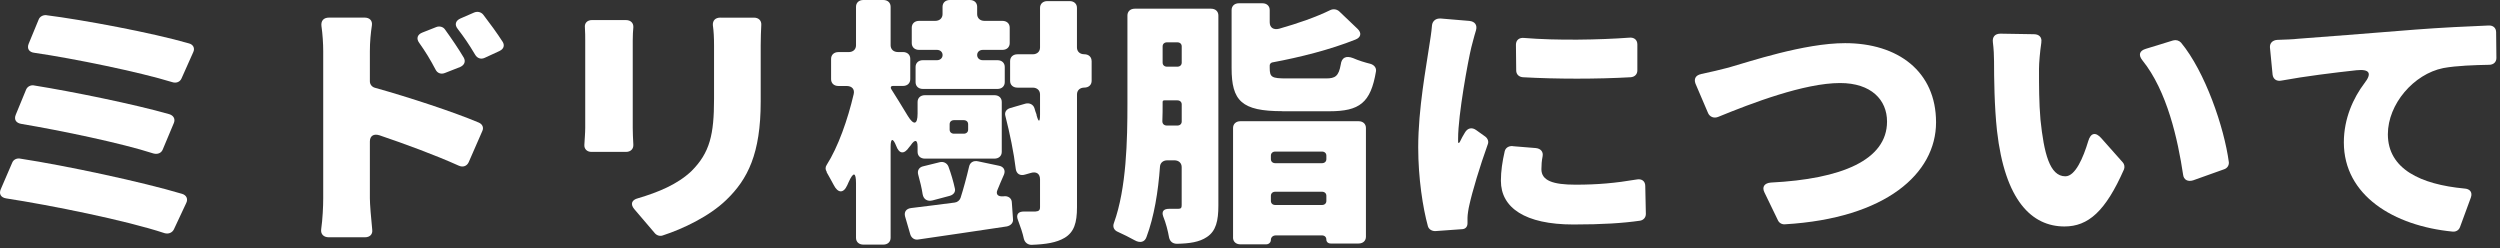
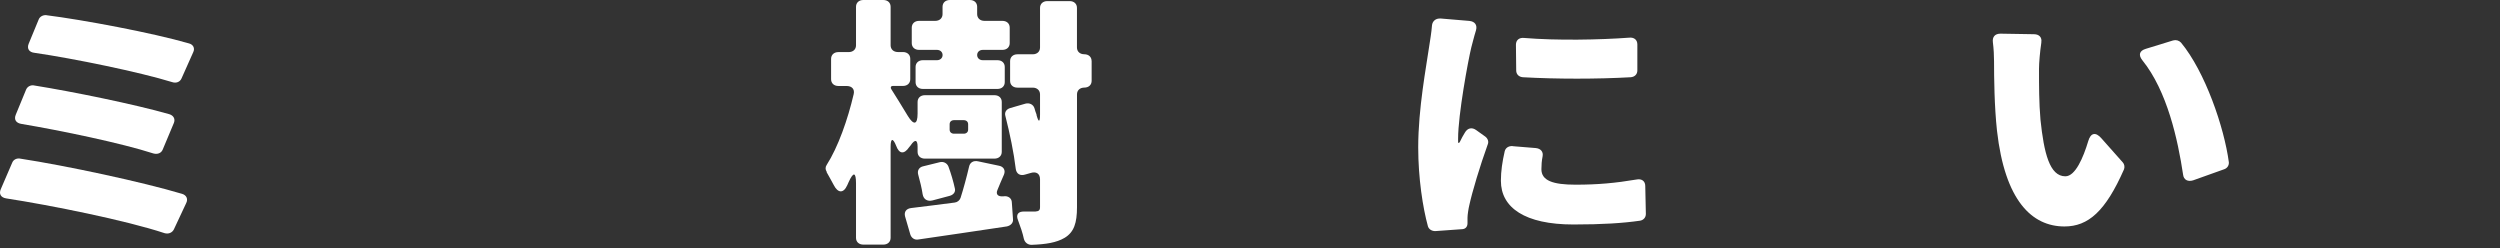
<svg xmlns="http://www.w3.org/2000/svg" width="635" height="63" viewBox="0 0 635 63" fill="none">
  <rect x="0" y="0" width="635" height="63" fill="#333333" stroke="none" />
  <path d="M5.117 40.289C16.817 42.08 36.117 46.209 46.257 49.239C47.377 49.58 47.817 50.55 47.297 51.58L44.167 58.26C43.717 59.16 42.747 59.499 41.787 59.219C32.027 55.98 12.867 52.13 1.617 50.4C0.197 50.19 -0.323 49.23 0.197 48.059L3.107 41.309C3.407 40.55 4.227 40.139 5.117 40.279V40.289ZM8.627 21.7C18.467 23.279 34.037 26.45 42.987 29C44.107 29.34 44.557 30.239 44.177 31.2L41.347 37.95C40.977 38.91 40.007 39.26 38.967 38.98C30.847 36.359 15.637 33.19 5.427 31.47C4.087 31.259 3.487 30.369 4.007 29.13L6.617 22.79C6.917 22.029 7.737 21.549 8.627 21.689V21.7ZM11.757 3.86C21.077 5.029 38.737 8.339 47.977 11.02C49.097 11.3 49.547 12.259 49.097 13.22L46.117 19.899C45.747 20.799 44.777 21.209 43.737 20.86C35.467 18.309 18.767 14.87 8.787 13.419C7.367 13.28 6.777 12.319 7.297 11.079L9.827 4.949C10.127 4.189 10.947 3.78 11.767 3.849L11.757 3.86Z" fill="white" />
-   <path d="M93.947 20.66C93.947 21.42 94.467 22.11 95.287 22.31C103.937 24.72 115.407 28.51 121.597 31.13C122.567 31.54 122.937 32.44 122.487 33.33L119.057 41.18C118.607 42.21 117.567 42.56 116.527 42.08C110.417 39.33 102.887 36.57 96.407 34.37C94.917 33.89 93.947 34.51 93.947 35.95V50.35C93.947 51.8 94.247 55.45 94.547 58.34C94.697 59.51 93.947 60.27 92.687 60.27H83.517C82.177 60.27 81.427 59.44 81.577 58.27C81.947 55.65 82.097 52.48 82.097 50.35V13.02C82.097 11.09 81.947 8.68 81.647 6.61C81.497 5.3 82.167 4.47 83.587 4.47H92.607C93.877 4.47 94.617 5.23 94.467 6.4C94.167 8.4 93.947 10.6 93.947 13.01V20.66ZM116.907 17.01L113.027 18.53C112.057 18.94 111.087 18.6 110.647 17.7C109.157 14.88 108.037 13.09 106.477 10.88C105.657 9.78 106.027 8.74 107.297 8.26L110.797 6.88C111.617 6.54 112.587 6.81 113.037 7.5C114.677 9.77 116.467 12.39 117.807 14.66C118.327 15.62 117.957 16.52 116.917 17L116.907 17.01ZM126.887 12.95L123.157 14.67C122.187 15.15 121.217 14.81 120.697 13.91C119.057 11.16 117.867 9.43 116.227 7.3C115.407 6.27 115.707 5.23 116.977 4.68L120.477 3.16C121.367 2.82 122.267 3.09 122.787 3.78C124.427 5.91 126.287 8.46 127.707 10.67C128.227 11.57 127.927 12.46 126.887 12.94V12.95Z" fill="white" />
-   <path d="M150.437 5.101H159.007C160.197 5.101 160.947 5.861 160.867 6.961C160.787 7.861 160.717 8.891 160.717 10.271V32.521C160.717 33.621 160.787 35.281 160.867 36.721C160.937 37.821 160.197 38.581 159.007 38.581H150.217C149.097 38.581 148.357 37.821 148.427 36.791C148.497 35.411 148.647 33.761 148.647 32.451V10.261C148.647 9.431 148.647 8.261 148.567 7.021C148.417 5.851 149.167 5.091 150.427 5.091L150.437 5.101ZM183.007 4.481H191.507C192.697 4.481 193.447 5.241 193.367 6.341C193.297 7.851 193.217 9.511 193.217 11.571V25.831C193.217 38.991 189.937 45.531 184.497 50.761C180.177 54.961 173.467 58.131 168.397 59.781C167.727 60.061 166.907 59.851 166.387 59.301L161.097 53.101C160.057 51.861 160.427 50.761 162.067 50.351C167.207 48.831 172.057 46.841 175.627 43.461C180.317 38.781 181.367 34.161 181.367 25.141V11.571C181.367 9.571 181.287 7.921 181.067 6.401C180.997 5.231 181.667 4.471 183.007 4.471V4.481Z" fill="white" />
  <path d="M231.367 36.85L230.917 37.4C229.647 39.26 228.387 39.12 227.637 37.06C226.817 34.99 226.217 35.06 226.217 37.27V60.41C226.217 61.44 225.467 62.13 224.357 62.13H219.287C218.167 62.13 217.427 61.44 217.427 60.41V46.57C217.427 43.68 216.757 43.61 215.567 46.23L215.197 47.06C214.227 49.2 212.817 49.06 211.767 46.99C211.167 45.82 210.497 44.72 209.977 43.75V43.61C209.607 43.06 209.607 42.44 209.977 41.89C212.887 37.34 215.347 30.32 216.837 23.91C217.137 22.67 216.387 21.84 215.047 21.84H212.957C211.837 21.84 211.097 21.15 211.097 20.12V14.95C211.097 13.92 211.847 13.23 212.957 13.23H215.567C216.687 13.23 217.427 12.54 217.427 11.51V1.72C217.427 0.69 218.177 0 219.287 0H224.357C225.477 0 226.217 0.69 226.217 1.72V11.5C226.217 12.53 226.967 13.22 228.077 13.22H229.347C230.467 13.22 231.207 13.91 231.207 14.94V20.11C231.207 21.14 230.457 21.83 229.347 21.83H226.737C226.587 21.83 226.437 21.9 226.367 21.97C226.287 22.04 226.217 22.18 226.287 22.31V22.45C226.367 22.52 226.367 22.66 226.437 22.73C227.407 24.25 229.117 27 230.607 29.48C232.097 31.89 233.067 31.68 233.067 28.86V25.9C233.067 24.87 233.817 24.18 234.927 24.18H252.587C253.707 24.18 254.447 24.87 254.447 25.9V38.57C254.447 39.6 253.697 40.29 252.587 40.29H234.927C233.807 40.29 233.067 39.6 233.067 38.57V37.26C233.067 35.47 232.397 35.33 231.357 36.85H231.367ZM254.847 49.87C256.037 49.66 257.007 50.35 257.007 51.45L257.307 55.72C257.387 56.62 256.707 57.3 255.747 57.51C248.067 58.68 239.947 59.85 233.317 60.82C232.347 61.03 231.527 60.48 231.227 59.58L229.887 54.97C229.587 53.8 230.187 52.97 231.527 52.83C234.737 52.42 238.457 52 242.487 51.45C243.157 51.38 243.757 50.9 243.977 50.28C244.727 47.94 245.547 44.91 246.137 42.36C246.357 41.26 247.257 40.71 248.447 40.98L253.667 42.08C254.937 42.29 255.457 43.25 255.007 44.35C254.407 45.66 253.887 46.97 253.367 48.21C252.847 49.38 253.517 50 254.857 49.86L254.847 49.87ZM239.417 13.98C239.417 13.22 238.817 12.67 237.997 12.67H233.447C232.327 12.67 231.587 11.98 231.587 10.95V7.02C231.587 5.99 232.337 5.3 233.447 5.3H237.547C238.667 5.3 239.407 4.61 239.407 3.58V1.72C239.407 0.69 240.157 0 241.267 0H246.337C247.457 0 248.197 0.69 248.197 1.72V3.58C248.197 4.61 248.947 5.3 250.057 5.3H254.607C255.727 5.3 256.467 5.99 256.467 7.02V10.95C256.467 11.98 255.717 12.67 254.607 12.67H249.617C248.797 12.67 248.197 13.22 248.197 13.98C248.197 14.74 248.797 15.29 249.617 15.29H253.347C254.467 15.29 255.207 15.98 255.207 17.01V20.87C255.207 21.9 254.457 22.59 253.347 22.59H234.417C233.297 22.59 232.557 21.9 232.557 20.87V17.01C232.557 15.98 233.307 15.29 234.417 15.29H237.997C238.817 15.29 239.417 14.74 239.417 13.98ZM241.277 49.73L236.877 50.9C235.537 51.24 234.567 50.62 234.347 49.32C234.127 47.8 233.677 46.01 233.227 44.36C232.927 43.33 233.447 42.43 234.567 42.22L238.737 41.19C239.627 40.98 240.527 41.4 240.897 42.29C241.567 44.08 242.167 46.15 242.537 47.87C242.757 48.7 242.237 49.45 241.267 49.73H241.277ZM241.207 31.55V32.93C241.207 33.55 241.657 33.96 242.327 33.96H244.787C245.457 33.96 245.907 33.55 245.907 32.93V31.55C245.907 30.93 245.457 30.52 244.787 30.52H242.327C241.657 30.52 241.207 30.93 241.207 31.55ZM277.277 15.5V20.53C277.277 21.56 276.527 22.25 275.417 22.25C274.307 22.25 273.557 22.94 273.557 23.97V52.62C273.557 56.62 272.807 58.96 270.427 60.4C268.337 61.64 265.657 62.05 262.007 62.19C261.037 62.19 260.297 61.57 260.067 60.68C259.767 59.23 259.177 57.51 258.577 55.93C257.977 54.48 258.647 53.66 260.217 53.73H262.977C263.867 53.66 264.167 53.39 264.167 52.63V45.54C264.167 44.09 263.197 43.47 261.707 43.96L260.517 44.3C259.097 44.78 258.137 44.16 257.987 42.79C257.537 38.93 256.497 33.9 255.377 29.5C255.077 28.54 255.597 27.71 256.647 27.43L260.447 26.33C261.487 26.05 262.457 26.54 262.757 27.5C262.907 28.05 263.057 28.53 263.277 29.08V29.22C263.797 31.15 264.167 31.15 264.167 29.08V23.98C264.167 22.95 263.417 22.26 262.307 22.26H258.427C257.307 22.26 256.567 21.57 256.567 20.54V15.51C256.567 14.48 257.317 13.79 258.427 13.79H262.307C263.427 13.79 264.167 13.1 264.167 12.07V2C264.167 0.97 264.917 0.28 266.027 0.28H271.687C272.807 0.28 273.547 0.97 273.547 2V12.06C273.547 13.09 274.297 13.78 275.407 13.78C276.517 13.78 277.267 14.47 277.267 15.5H277.277Z" fill="white" />
-   <path d="M309.467 3.93V52.21C309.467 56.07 308.867 58.68 306.557 60.2C304.617 61.51 302.157 61.85 298.957 61.92C297.837 61.92 297.167 61.3 296.947 60.34C296.647 58.62 296.127 56.62 295.457 54.97C295.007 53.73 295.527 53.04 296.947 53.04H299.257C300.007 53.04 300.147 52.76 300.147 52.08V42.44C300.147 41.41 299.397 40.72 298.287 40.72H296.497C295.457 40.72 294.707 41.34 294.637 42.3C294.187 48.64 293.147 55.04 291.207 60.21C290.757 61.52 289.567 61.79 288.227 61.04C286.887 60.28 285.317 59.53 283.977 58.91C282.937 58.5 282.557 57.6 282.937 56.64C286.147 47.76 286.367 35.43 286.367 26.4V3.93C286.367 2.9 287.117 2.21 288.227 2.21H307.607C308.727 2.21 309.467 2.9 309.467 3.93ZM296.427 31.89H299.037C299.707 31.89 300.157 31.48 300.157 30.86V26.52C300.157 25.9 299.707 25.49 299.037 25.49H295.757C295.457 25.49 295.307 25.63 295.307 25.9V26.31C295.307 27.69 295.307 29.27 295.237 30.79C295.237 31.48 295.687 31.89 296.427 31.89ZM299.037 10.75H296.427C295.757 10.75 295.307 11.16 295.307 11.78V15.91C295.307 16.53 295.757 16.94 296.427 16.94H299.037C299.707 16.94 300.157 16.53 300.157 15.91V11.78C300.157 11.16 299.707 10.75 299.037 10.75ZM325.717 28.24C315.357 28.24 312.827 25.62 312.827 17.29V2.55C312.827 1.52 313.577 0.83 314.687 0.83H320.647C321.767 0.83 322.507 1.52 322.507 2.55V5.65C322.507 7.03 323.477 7.65 324.887 7.3C329.727 5.92 334.277 4.34 337.927 2.55C338.677 2.21 339.567 2.34 340.167 2.89L344.867 7.37C345.907 8.4 345.687 9.51 344.267 10.06C337.857 12.61 330.257 14.54 323.177 15.85C322.807 15.92 322.507 16.26 322.507 16.61V17.23C322.507 19.64 323.027 19.92 326.827 19.92H336.817C339.127 19.92 340.027 19.37 340.547 16.41C340.767 14.62 341.887 14.07 343.677 14.76C345.097 15.38 346.657 15.86 348.077 16.21C349.047 16.49 349.647 17.24 349.497 18.14C348.157 26.13 345.327 28.26 337.647 28.26H325.727L325.717 28.24ZM313.197 60.34V32.51C313.197 31.48 313.947 30.79 315.057 30.79H345.087C346.207 30.79 346.947 31.48 346.947 32.51V60.13C346.947 61.16 346.197 61.85 345.087 61.85H338.007C337.337 61.85 336.887 61.44 336.887 60.82C336.887 60.2 336.437 59.79 335.767 59.79H324.067C323.317 59.79 322.797 60.27 322.797 60.96C322.797 61.58 322.277 62.06 321.607 62.06H315.047C313.927 62.06 313.187 61.37 313.187 60.34H313.197ZM335.777 38.5H323.927C323.257 38.5 322.807 38.91 322.807 39.53V40.42C322.807 41.04 323.257 41.45 323.927 41.45H335.777C336.447 41.45 336.897 41.04 336.897 40.42V39.53C336.897 38.91 336.447 38.5 335.777 38.5ZM323.927 52.07H335.777C336.447 52.07 336.897 51.66 336.897 51.04V49.73C336.897 49.11 336.447 48.7 335.777 48.7H323.927C323.257 48.7 322.807 49.11 322.807 49.73V51.04C322.807 51.66 323.257 52.07 323.927 52.07Z" fill="white" />
-   <path d="M365.807 4.689L373.187 5.309C374.677 5.449 375.277 6.409 374.897 7.719C374.377 9.369 373.927 11.3 373.707 12.059C372.887 15.44 370.357 29.14 370.357 35.2V35.959C370.357 36.44 370.577 36.44 370.807 36.029C371.177 35.2 371.627 34.45 372.077 33.69C372.747 32.52 373.867 32.239 374.987 33.069L377.297 34.719C377.897 35.2 378.187 35.959 377.897 36.65C375.887 42.23 373.947 48.7 373.197 52.15C372.977 53.05 372.747 54.63 372.747 55.249V56.7C372.747 57.599 372.227 58.219 371.257 58.219L364.547 58.7C363.657 58.7 362.907 58.219 362.687 57.459C361.417 52.84 360.227 45.34 360.227 37.419C360.227 27.5 362.317 16.689 362.987 11.94C363.207 10.419 363.587 8.359 363.737 6.359C363.887 5.329 364.707 4.639 365.827 4.709L365.807 4.689ZM384.217 37.13L390.107 37.609C391.377 37.749 392.047 38.569 391.817 39.739C391.597 40.84 391.517 41.88 391.517 42.98C391.517 45.87 394.427 46.91 400.157 46.91C405.887 46.91 410.297 46.499 415.657 45.599C416.997 45.319 417.897 46.01 417.897 47.249L418.047 54.34C418.047 55.239 417.447 55.919 416.557 56.059C412.237 56.679 407.017 57.02 399.637 57.02C387.337 57.02 381.227 52.749 381.227 45.929C381.227 43.45 381.597 41.039 382.197 38.419C382.417 37.52 383.237 37.039 384.207 37.109L384.217 37.13ZM387.117 9.639C395.387 10.329 406.417 10.12 413.797 9.569C415.067 9.429 415.887 10.12 415.887 11.29V17.899C415.887 18.86 415.217 19.549 414.177 19.619C405.757 20.099 395.327 20.099 386.827 19.619C385.787 19.549 385.117 18.86 385.117 17.899L385.047 11.36C385.047 10.19 385.867 9.499 387.137 9.639H387.117Z" fill="white" />
-   <path d="M432.057 18.811C434.437 18.331 437.197 17.641 439.067 17.161C444.207 15.711 458.217 10.961 468.657 10.961C482.067 10.961 491.757 18.121 491.757 31.071C491.757 44.021 479.087 55.451 453.377 56.971C452.627 57.041 451.887 56.631 451.587 55.941L448.157 48.851C447.487 47.471 448.157 46.511 449.797 46.371C467.757 45.471 479.307 40.651 479.307 30.871C479.307 25.361 475.287 21.091 467.387 21.091C458.297 21.091 444.957 26.191 436.387 29.701C435.347 30.111 434.297 29.701 433.857 28.741L430.647 21.231C430.197 19.991 430.727 19.101 432.067 18.821L432.057 18.811Z" fill="white" />
+   <path d="M365.807 4.689L373.187 5.309C374.677 5.449 375.277 6.409 374.897 7.719C374.377 9.369 373.927 11.3 373.707 12.059C372.887 15.44 370.357 29.14 370.357 35.2V35.959C370.357 36.44 370.577 36.44 370.807 36.029C371.177 35.2 371.627 34.45 372.077 33.69C372.747 32.52 373.867 32.239 374.987 33.069L377.297 34.719C377.897 35.2 378.187 35.959 377.897 36.65C375.887 42.23 373.947 48.7 373.197 52.15C372.977 53.05 372.747 54.63 372.747 55.249V56.7C372.747 57.599 372.227 58.219 371.257 58.219L364.547 58.7C363.657 58.7 362.907 58.219 362.687 57.459C361.417 52.84 360.227 45.34 360.227 37.419C360.227 27.5 362.317 16.689 362.987 11.94C363.207 10.419 363.587 8.359 363.737 6.359C363.887 5.329 364.707 4.639 365.827 4.709ZM384.217 37.13L390.107 37.609C391.377 37.749 392.047 38.569 391.817 39.739C391.597 40.84 391.517 41.88 391.517 42.98C391.517 45.87 394.427 46.91 400.157 46.91C405.887 46.91 410.297 46.499 415.657 45.599C416.997 45.319 417.897 46.01 417.897 47.249L418.047 54.34C418.047 55.239 417.447 55.919 416.557 56.059C412.237 56.679 407.017 57.02 399.637 57.02C387.337 57.02 381.227 52.749 381.227 45.929C381.227 43.45 381.597 41.039 382.197 38.419C382.417 37.52 383.237 37.039 384.207 37.109L384.217 37.13ZM387.117 9.639C395.387 10.329 406.417 10.12 413.797 9.569C415.067 9.429 415.887 10.12 415.887 11.29V17.899C415.887 18.86 415.217 19.549 414.177 19.619C405.757 20.099 395.327 20.099 386.827 19.619C385.787 19.549 385.117 18.86 385.117 17.899L385.047 11.36C385.047 10.19 385.867 9.499 387.137 9.639H387.117Z" fill="white" />
  <path d="M518.507 10.751C518.137 13.231 517.907 16.051 517.907 17.501C517.907 21.771 517.907 26.041 518.277 30.381C519.167 38.851 520.587 44.781 524.607 44.781C527.137 44.781 529.157 40.031 530.417 35.831C531.017 33.761 532.277 33.421 533.767 35.141L539.207 41.271C539.577 41.681 539.727 42.371 539.507 42.991C534.807 53.671 530.417 57.521 524.377 57.521C516.107 57.521 509.247 50.981 507.237 33.211C506.567 27.081 506.487 19.711 506.487 15.581C506.487 14.201 506.407 12.411 506.187 10.691C506.037 9.381 506.707 8.551 508.127 8.551L516.627 8.691C517.967 8.691 518.717 9.521 518.487 10.761L518.507 10.751ZM553.977 10.821C560.087 18.191 564.937 32.311 566.127 41.201C566.197 41.961 565.757 42.721 564.937 42.991L557.037 45.811C555.697 46.221 554.657 45.671 554.507 44.361C553.167 35.471 550.487 23.151 544.147 15.291C543.107 13.981 543.397 12.881 545.037 12.401L551.967 10.271C552.717 10.061 553.457 10.271 553.977 10.821Z" fill="white" />
-   <path d="M578.417 10.13C580.577 10.059 582.517 9.989 583.637 9.849C590.197 9.369 600.777 8.539 613.597 7.509C619.787 7.029 627.007 6.679 632.077 6.479C633.267 6.409 634.017 7.099 634.017 8.199L634.087 14.739C634.087 15.77 633.337 16.459 632.227 16.459C628.647 16.529 623.957 16.669 620.597 17.29C613.067 18.809 606.517 26.45 606.517 34.099C606.517 42.98 614.937 46.84 625.897 47.88C627.387 47.95 628.057 48.84 627.607 50.15L624.847 57.66C624.547 58.489 623.807 58.9 622.987 58.83C607.937 57.38 595.337 49.599 595.337 36.169C595.337 30.04 597.797 24.799 600.557 21.149C602.497 18.669 601.977 17.5 598.547 17.84C592.887 18.459 585.507 19.36 579.547 20.459C578.277 20.739 577.387 20.119 577.237 18.95L576.567 12.059C576.487 10.96 577.237 10.2 578.427 10.13H578.417Z" fill="white" />
</svg>